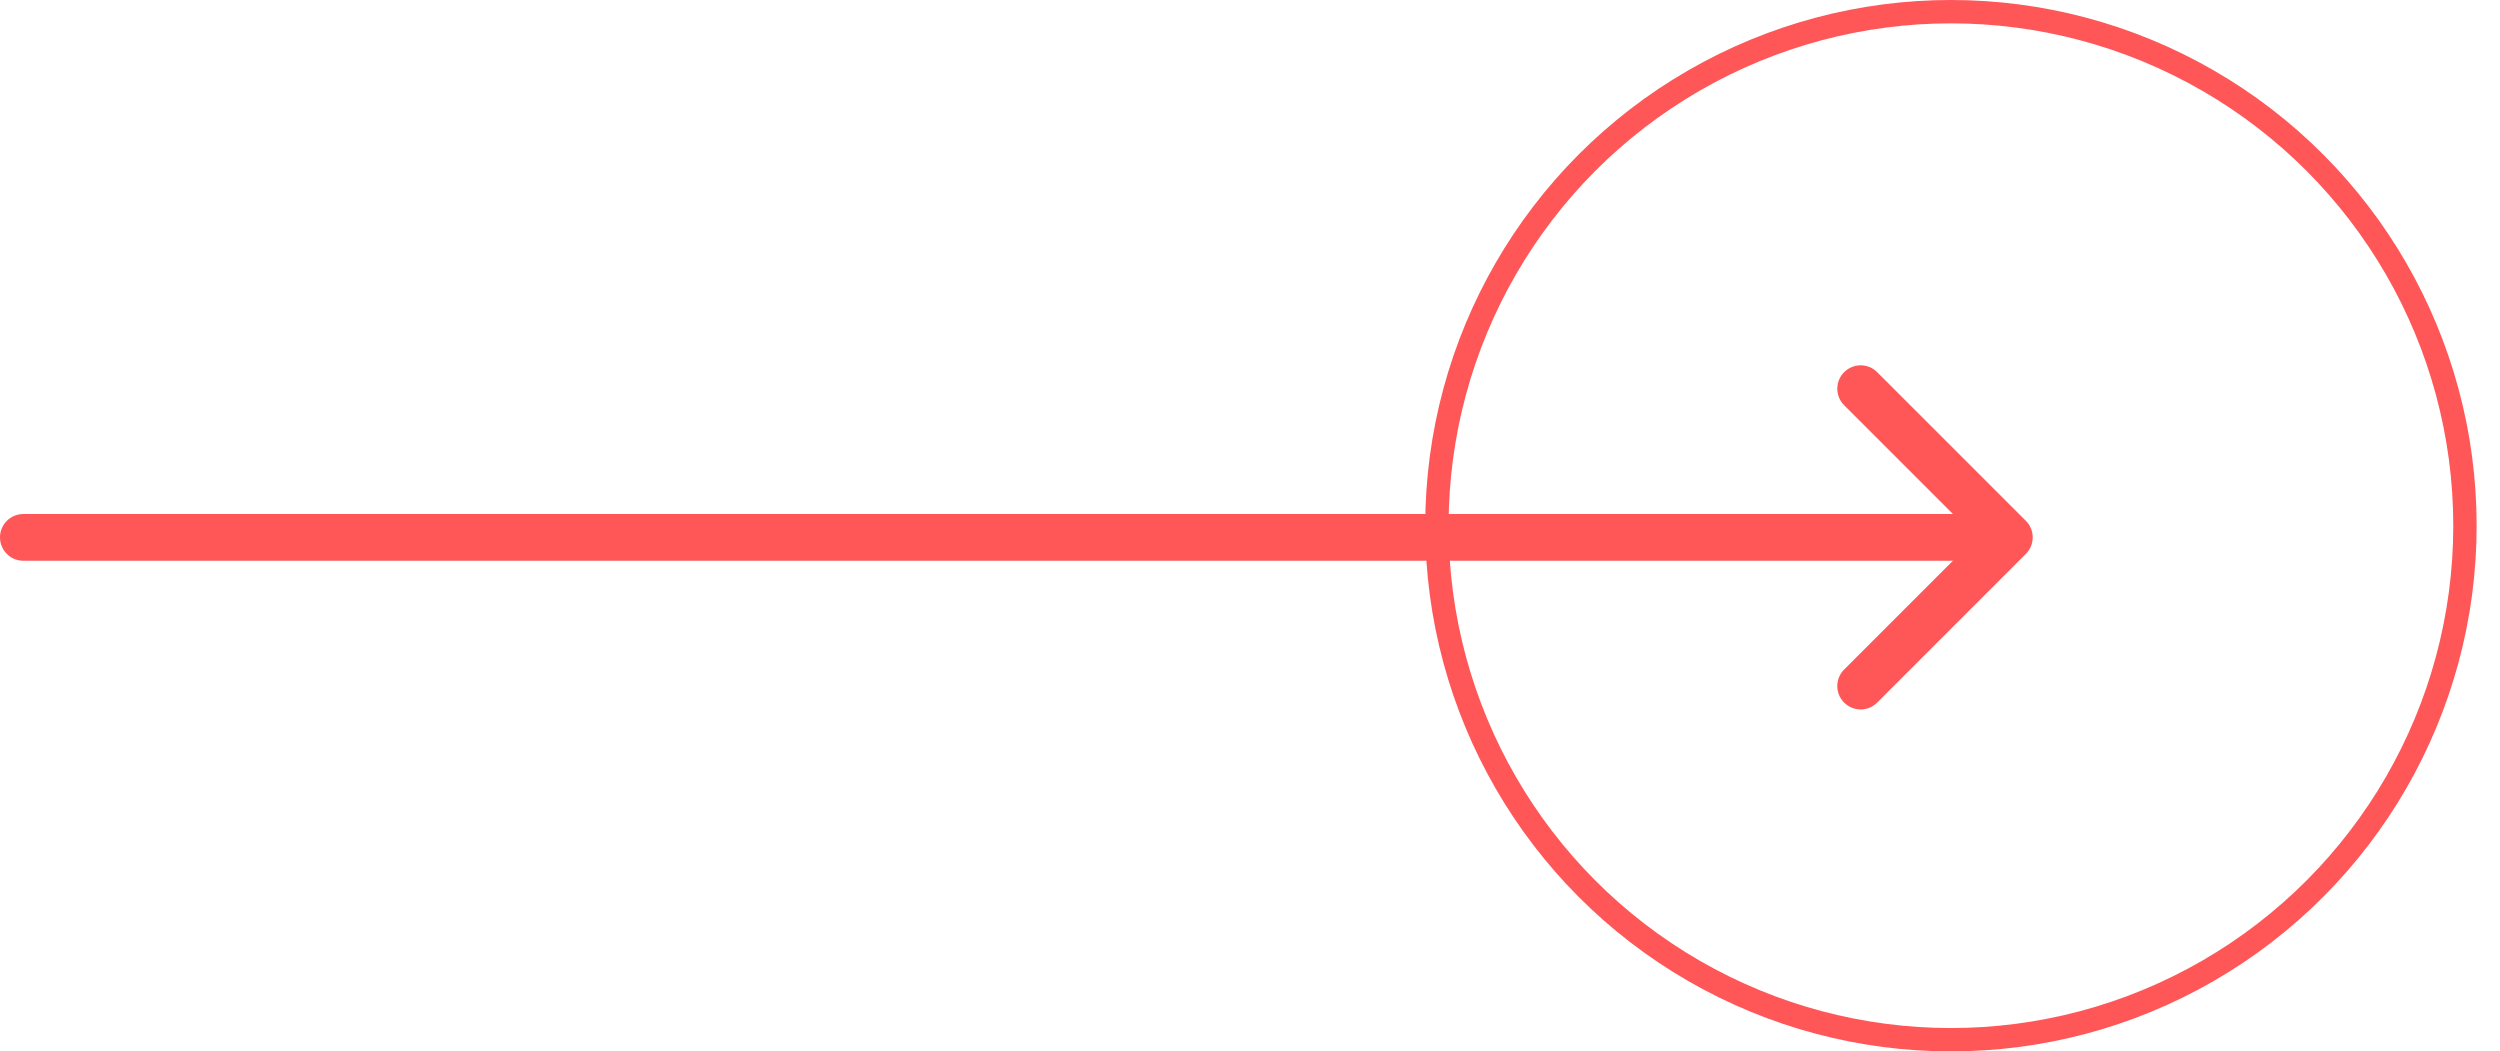
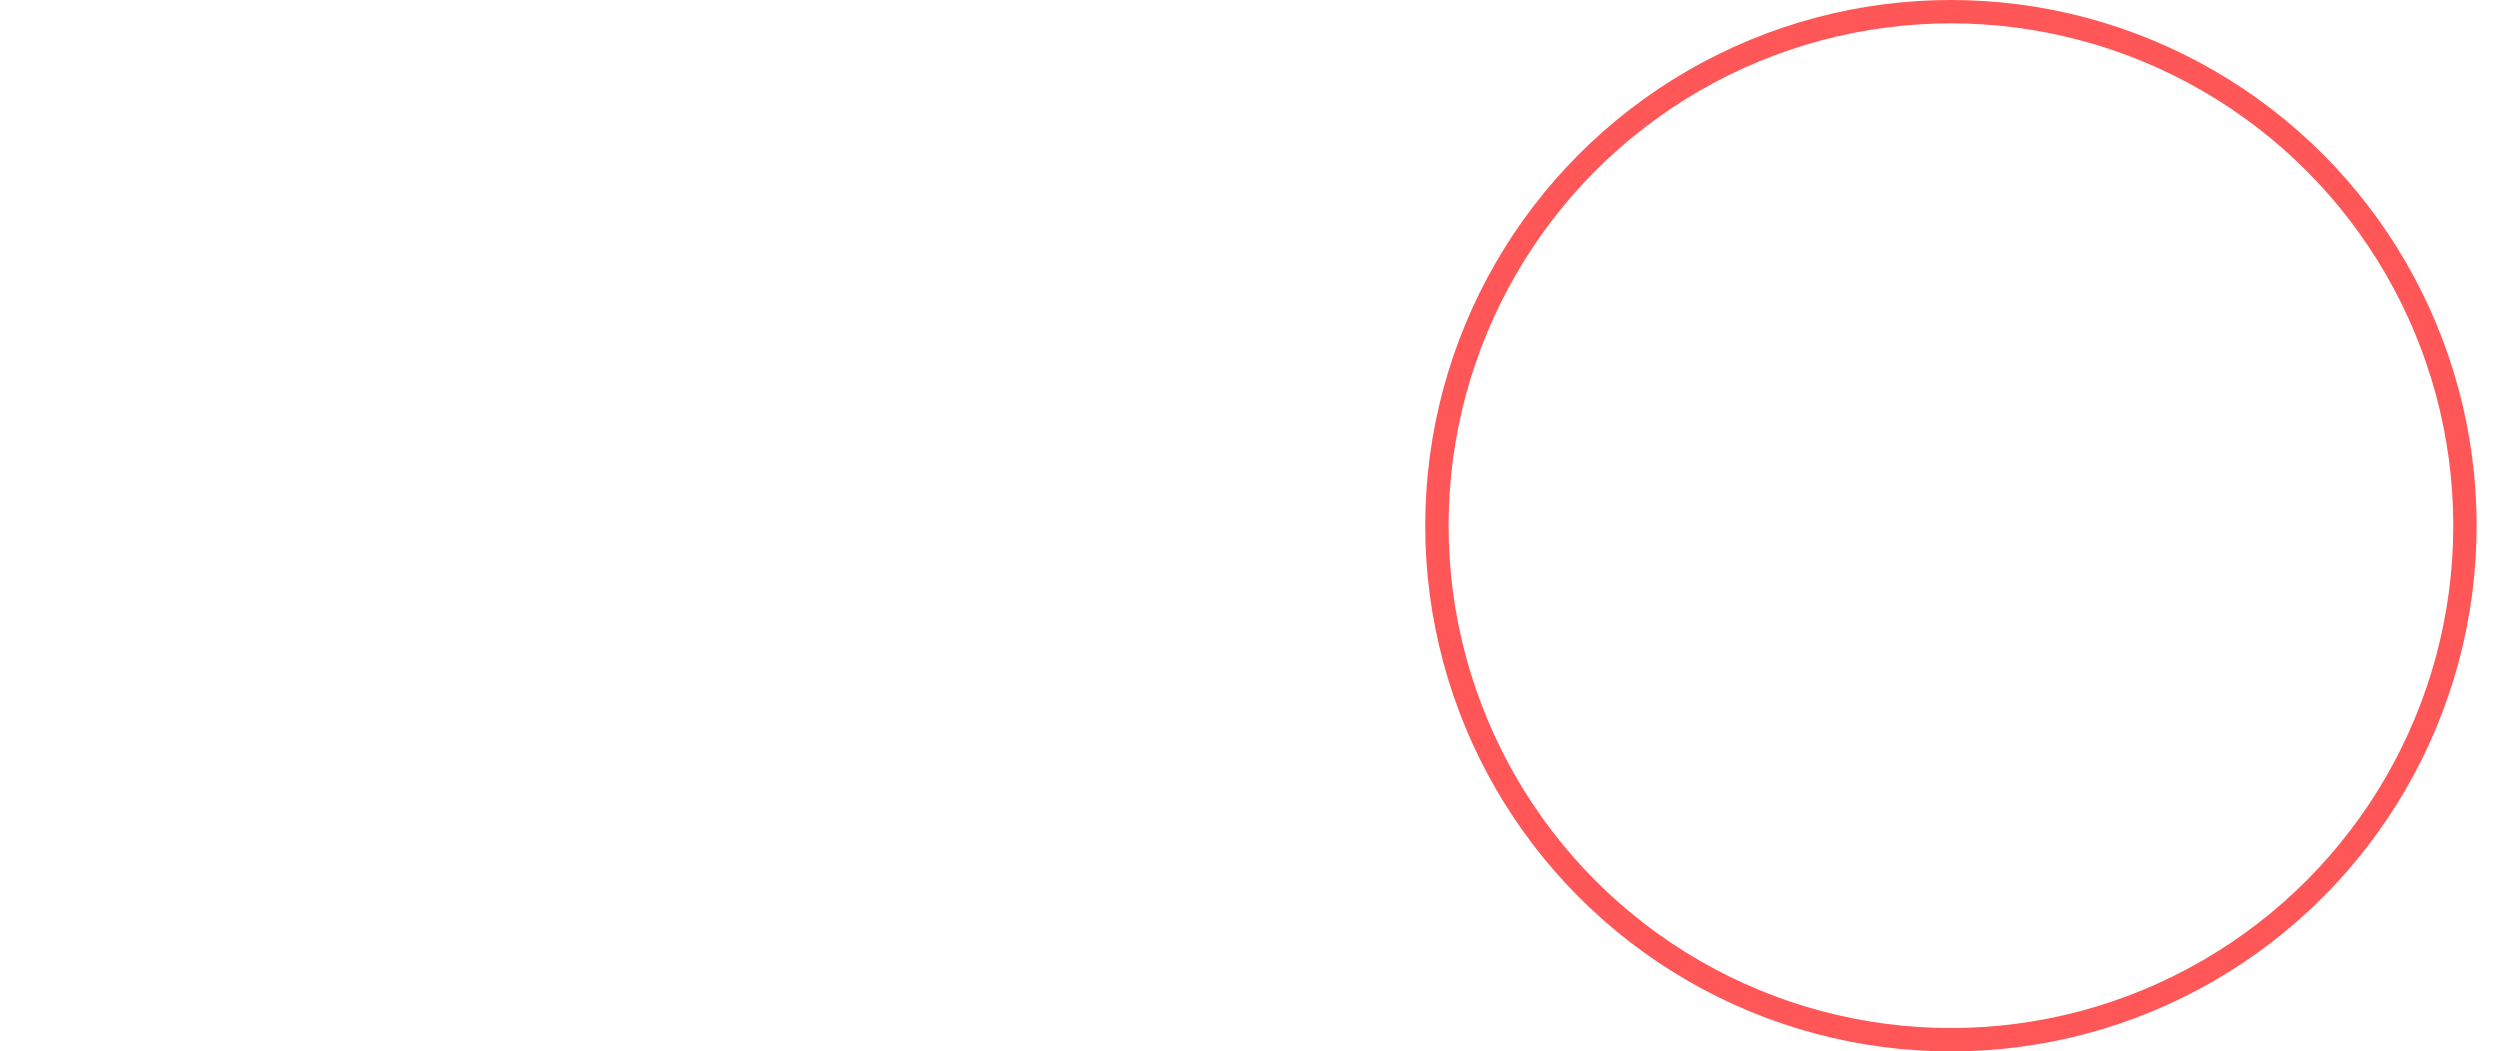
<svg xmlns="http://www.w3.org/2000/svg" width="107" height="45" viewBox="0 0 107 45" fill="none">
  <g clip-path="url(#clip0_144_517)">
    <circle cx="83.5" cy="22.5" r="22" stroke="#FF5657" />
-     <path fill-rule="evenodd" clip-rule="evenodd" d="M-8.74228e-08 23C-3.91405e-08 22.448 0.448 22 1 22L86 22L86 24L1 24C0.448 24 -1.35705e-07 23.552 -8.74228e-08 23Z" fill="#FF5657" />
-     <path fill-rule="evenodd" clip-rule="evenodd" d="M80.343 15.929L86.707 22.293C87.098 22.683 87.098 23.317 86.707 23.707L80.343 30.071C79.953 30.462 79.32 30.462 78.929 30.071C78.538 29.68 78.538 29.047 78.929 28.657L84.117 23.469C84.5 23 84.5 23 84.117 22.531L78.929 17.343C78.539 16.953 78.539 16.319 78.929 15.929C79.32 15.538 79.953 15.538 80.343 15.929Z" fill="#FF5657" />
  </g>
  <defs>
    <clipPath id="clip0_144_517">
      <rect width="107" height="45" fill="white" />
    </clipPath>
  </defs>
</svg>